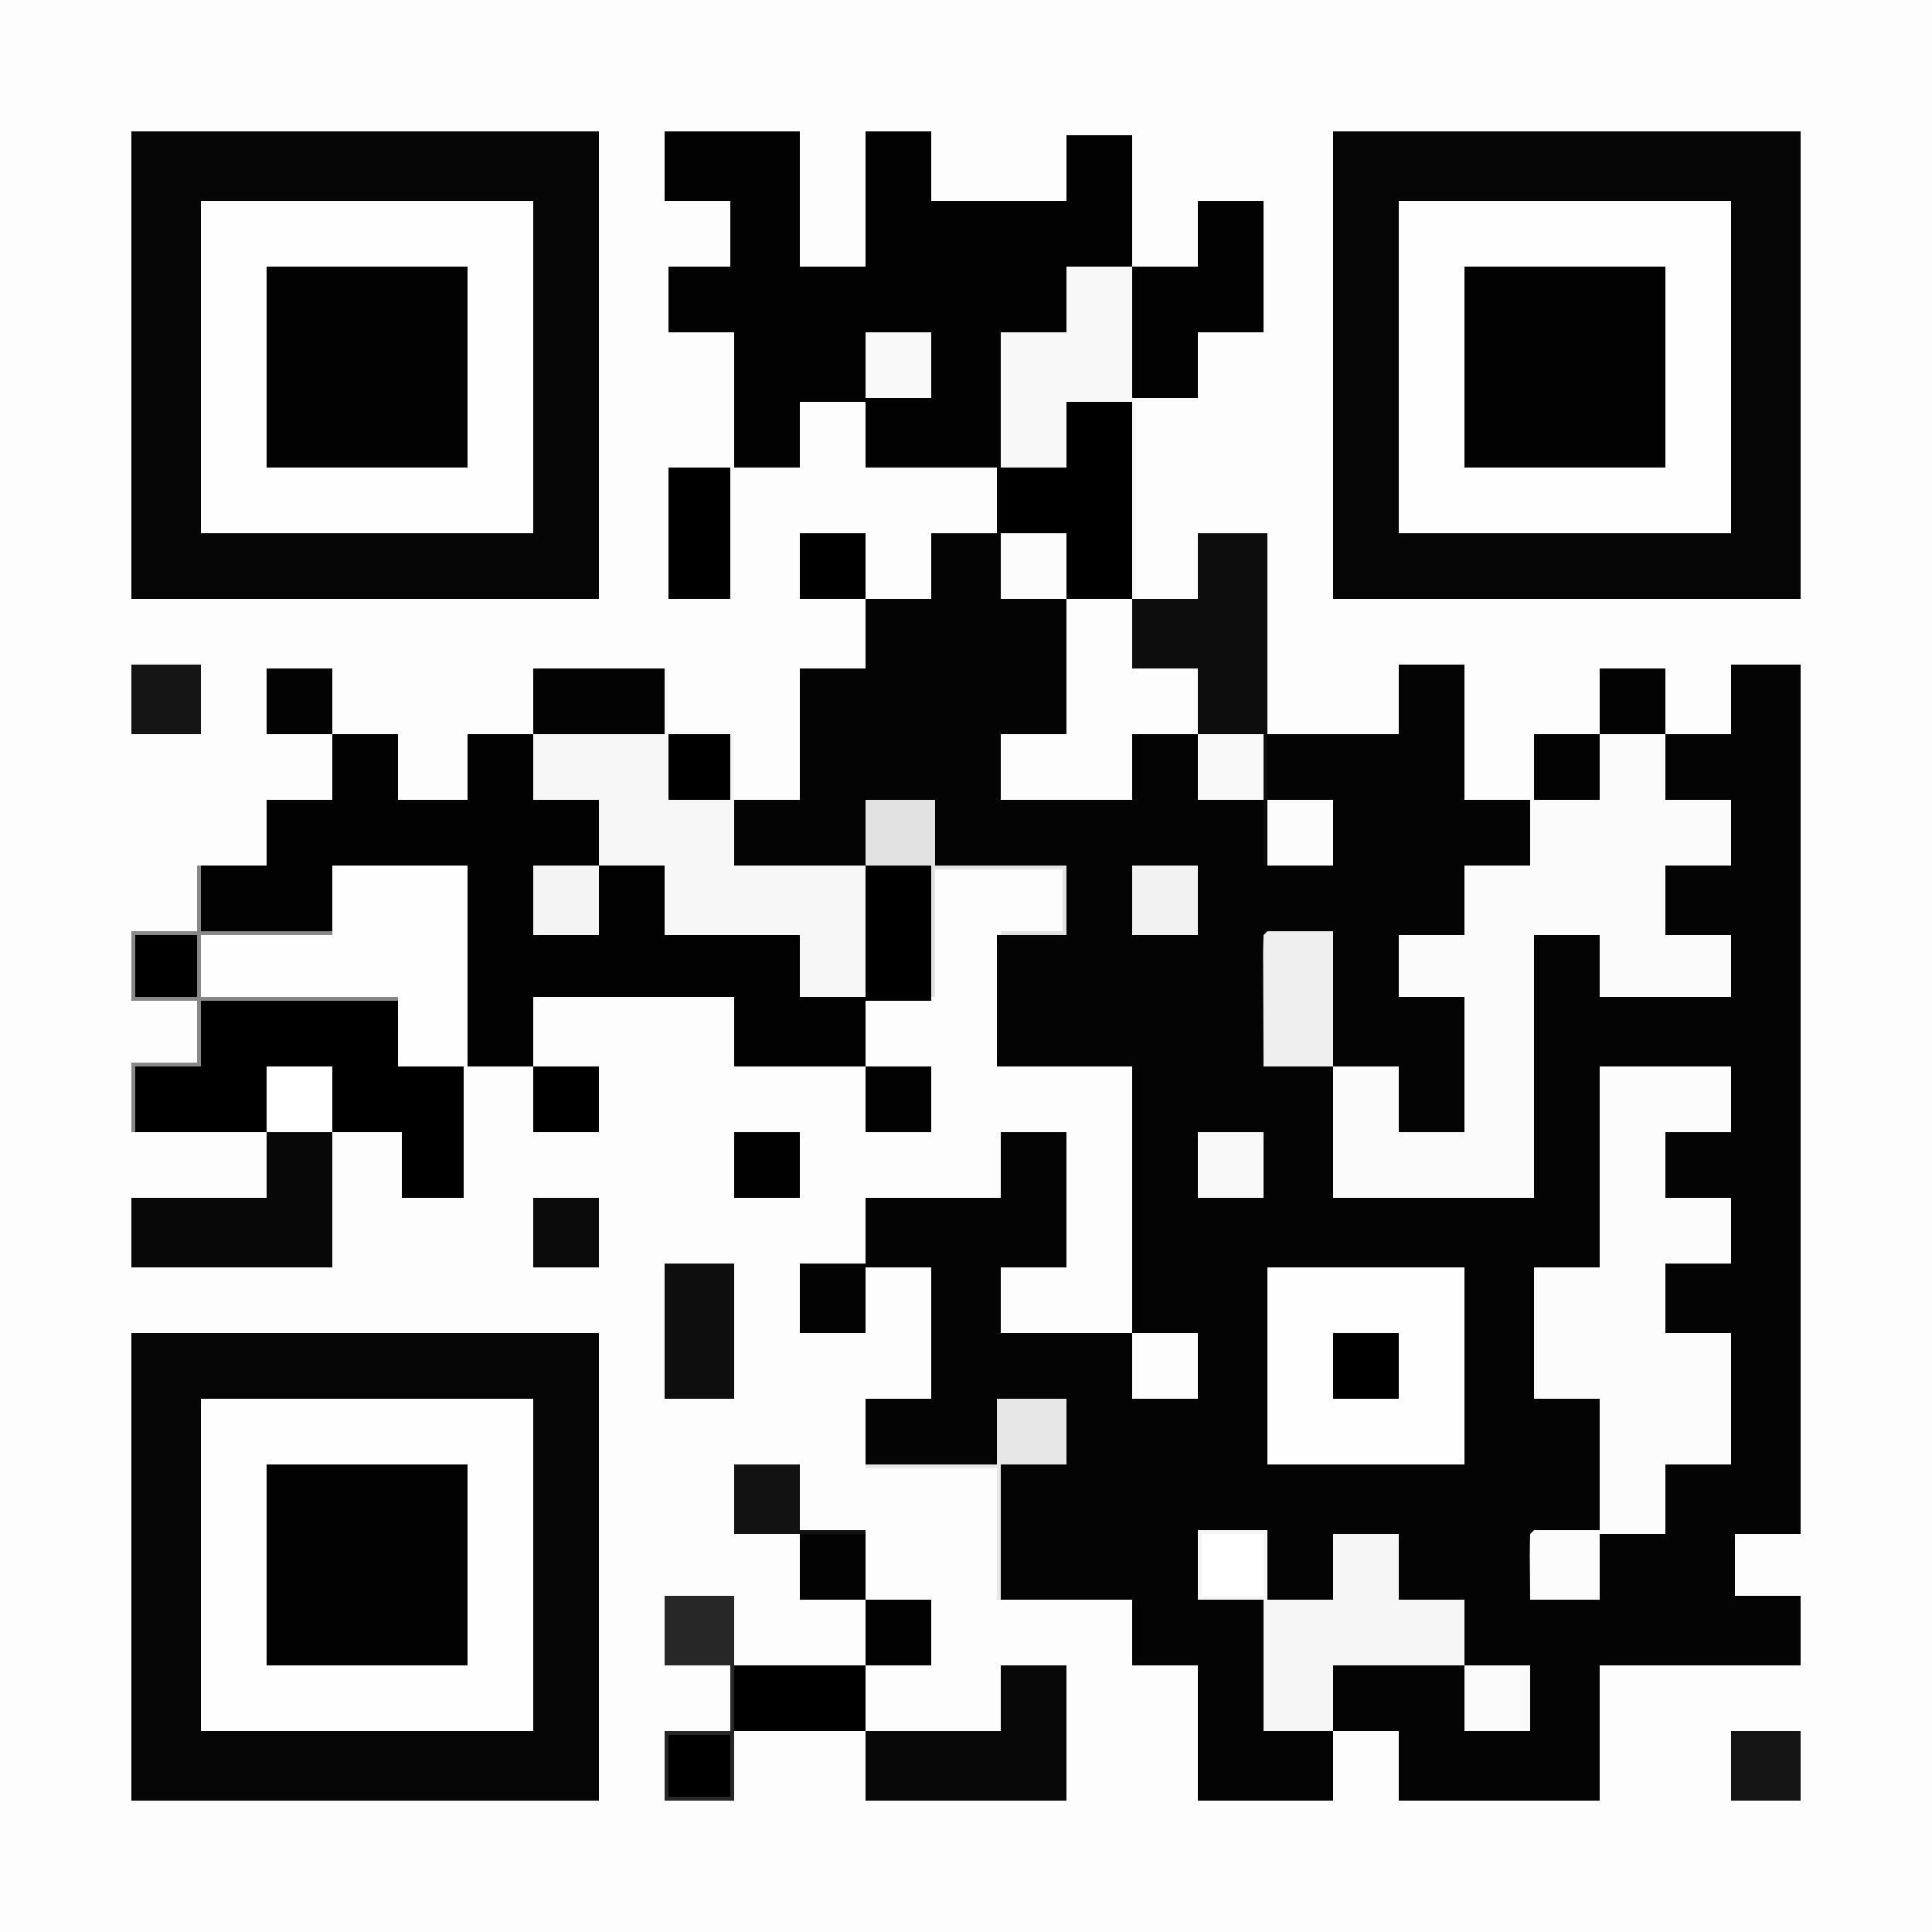
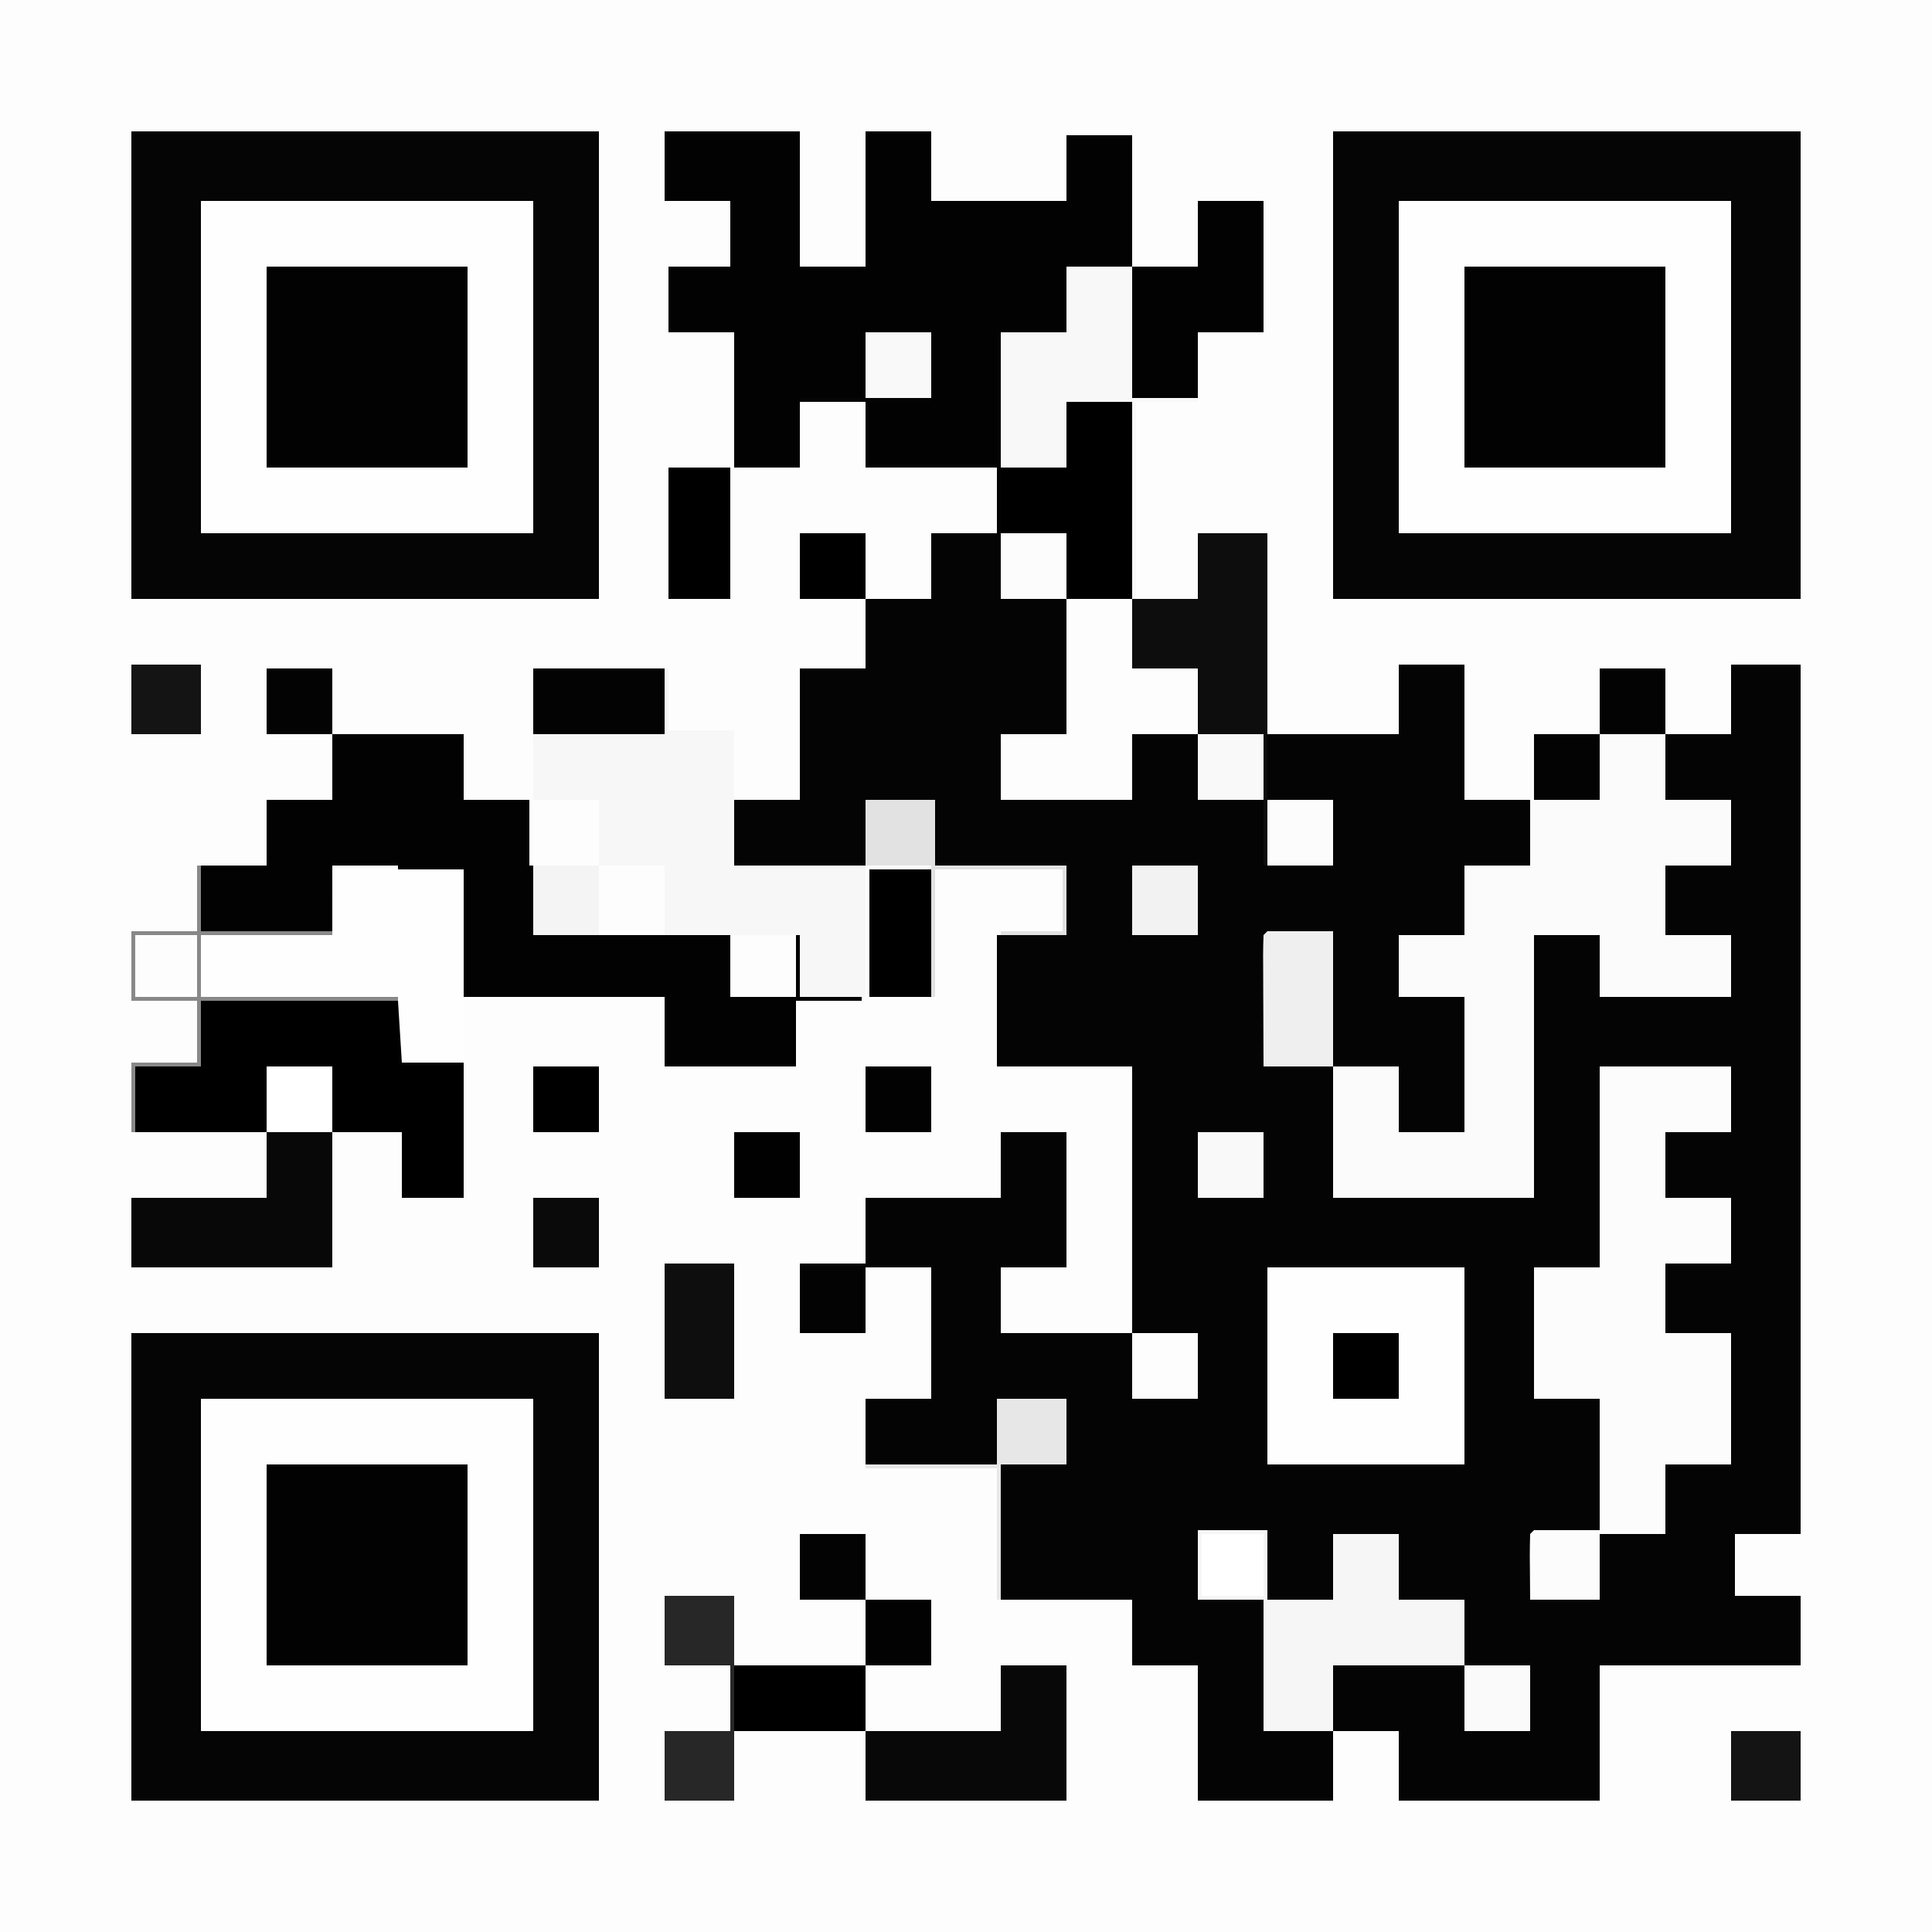
<svg xmlns="http://www.w3.org/2000/svg" width="500" height="500">
  <path fill="#FDFDFD" d="M0 0h500v500H0V0Z" />
  <path fill="#040404" d="M172 34h35v35h17V34h17v18h35V35h17v34h-17v17h-17v35h17v-17h17v51h-17v35h-17v17h34v-17h17v17h17v17h18v-17h-17v-17h34v-18h17v35h17v17h-17v18h-17v16h17v35h-17v-17h-17v34h52v-68h17v16h34v-16h-17v-18h17v-17h-17v-17h17v-18h18v225h-17v16h17v18h-52v35h-52v-18h-17v18h-35v-35h-17v-17h-34v-35h17v-17h-18v17h-34v-17h17v-34h-17v17h-17v-18h17v-17h35v-17h17v35h-17v17h34v-69h-35v-34h18v-18h-34v-17h-18v17h-34v-17h17v-34h17v-18h17v-17h17v-17h-34v-17h-17v17h-17V86h-17V69h16V52h-17V34Z" />
  <path fill="#FEFEFE" d="M34 345h121v121H34V345ZM345 34h121v121H345V34ZM34 34h121v121H34V34Z" />
  <path fill="#050505" d="M34 345h121v121H34V345Zm18 17v86h86v-86H52ZM345 34h121v121H345V34Zm17 18v86h86V52h-86ZM34 34h121v121H34V34Zm18 18v86h86V52H52Z" />
-   <path fill="#020202" d="M86 190h17v17h18v-17h17v17h17v17h17v18h35v16h17v-34h17v35h-17v17h-34v-18h-52v18h-17v-52H86v17H52v-17h17v-17h17v-17Zm86-156h35v35h17V34h17v18h35V35h17v34h-17v17h-18v34h-33v-16h16V86h-17v17h-17v18h-17V86h-17V69h16V52h-17V34Z" />
+   <path fill="#020202" d="M86 190h17v17v-17h17v17h17v17h17v18h35v16h17v-34h17v35h-17v17h-34v-18h-52v18h-17v-52H86v17H52v-17h17v-17h17v-17Zm86-156h35v35h17V34h17v18h35V35h17v34h-17v17h-18v34h-33v-16h16V86h-17v17h-17v18h-17V86h-17V69h16V52h-17V34Z" />
  <path fill="#FBFBFB" d="M396 190h1v17h17v-17h17v17h17v17h-17v18h17v16h-34v-16h-17v68h-52v-34h17v17h17v-35h-17v-16h17v-18h17v-34Z" />
  <path fill="#FCFCFC" d="M414 276h34v17h-17v17h17v17h-17v18h17v34h-17v18h-17v17h-18l-.063-8.438-.027-2.661c-.007-1.967.04-3.935.09-5.901l1-1h17v-34h-17v-34h17v-52Z" />
  <path d="M52 259h51v17h17v34h-16v-17H86v35H34v-18h35v-17H35v-17h17v-17Z" />
  <path fill="#0D0D0D" d="M310 138h18v69h17v17h-18v-17h-17v-17h-17v17h-34v-17h17v-35h34v-17Z" />
  <path fill="#F7F7F7" d="M138 173h35v16h17v35h34v34h-17v-16h-35v-18h-17v-17h-17v-34Z" />
  <path fill="#020202" d="M69 379h52v52H69v-52ZM379 69h52v52h-52V69ZM69 69h52v52H69V69Z" />
  <path fill="#FEFEFE" d="M328 328h51v51h-51v-51ZM87 225h33v50h-16l-1-16-51-1v-16l34-1 1-16Z" />
  <path fill="#F6F6F6" d="M310 396h18v18h17v-17h17v17h17v17h-34v17h-18v-34h-17v-18Z" />
  <path fill="#080808" d="M69 276h17v52H34v-18h35v-34Z" />
  <path fill="#FDFDFD" d="M276 155h17v18h17v17h-17v17h-34v-17h17v-35Z" />
  <path fill="#F8F8F8" d="M276 69h17v34h17v1h-16v51h-1v-51h-17v17h-17V86h17V69Z" />
  <path fill="#272727" d="M172 413h18v18h34v17h-34v18h-18v-18h17v-17h-17v-18Z" />
  <path fill="#080808" d="M259 431h17v35h-52v-18h35v-17Z" />
  <path d="M276 104h17v51h-17v-17h-17v-17h17v-17Z" />
  <path fill="#020202" d="M310 52h17v34h-17v17h-17V69h17V52Z" />
  <path fill="#0E0E0E" d="M172 327h18v35h-18v-35Z" />
  <path fill="#EFEFEF" d="M328 241h17v35h-18c-.023-4.824-.043-9.648-.055-14.471-.005-1.643-.012-3.285-.02-4.927-.013-2.356-.018-4.711-.023-7.067l-.015-2.238c0-1.766.051-3.532.113-5.297l1-1Z" />
-   <path fill="#121212" d="M190 379h17v17h17v18h-17v-17h-17v-18Z" />
  <path d="M190 431h34v17h-34v-17Z" />
  <path fill="#030303" d="M138 173h34v17h-34v-17Z" />
  <path d="M173 121h16v34h-16v-34Zm52 104h16v33h-16v-33Z" />
  <path fill="#E2E2E2" d="M224 207h18v17h34v18h-17v-1h16v-16h-33v33h-1v-34h-17v-17Z" />
  <path fill="#E7E7E7" d="M258 362h18v17h-17v35h-1v-34h-34v-1h34v-17Z" />
  <path fill="#141414" d="M448 448h18v18h-18v-18ZM34 172h18v18H34v-18Z" />
  <path fill="#0A0A0A" d="M138 310h17v18h-17v-18Z" />
  <path fill="#F2F2F2" d="M293 224h17v18h-17v-18Z" />
  <path fill="#F4F4F4" d="M138 224h17v18h-17v-18Z" />
  <path fill="#FAFAFA" d="M379 431h17v17h-17v-17Z" />
  <path fill="#020202" d="M224 414h17v17h-17v-17Z" />
  <path fill="#030303" d="M207 397h17v17h-17v-17Z" />
  <path d="M345 345h17v17h-17v-17Z" />
  <path fill="#FDFDFD" d="M293 345h17v17h-17v-17Z" />
  <path fill="#030303" d="M207 328h17v17h-17v-17Z" />
  <path fill="#F9F9F9" d="M310 293h17v17h-17v-17Z" />
  <path fill="#010101" d="M190 293h17v17h-17v-17Z" />
  <path fill="#020202" d="M224 276h17v17h-17v-17Z" />
  <path d="M138 276h17v17h-17v-17Z" />
  <path fill="#FFF" d="M69 276h17v17H69v-17Z" />
  <path fill="#FCFCFC" d="M328 207h17v17h-17v-17Z" />
  <path fill="#030303" d="M397 190h17v17h-17v-17Z" />
  <path fill="#F9F9F9" d="M310 190h17v17h-17v-17Z" />
  <path fill="#030303" d="M414 173h17v17h-17v-17Zm-345 0h17v17H69v-17Z" />
  <path fill="#FCFCFC" d="M259 138h17v17h-17v-17Z" />
  <path d="M207 138h17v17h-17v-17Z" />
  <path fill="#F9F9F9" d="M224 86h17v17h-17V86Z" />
-   <path d="M173 190h16v17h-16v-17Zm0 259h16v16h-16v-16Z" />
  <path fill="#FFF" d="M311 397h16v16h-16v-16Z" />
-   <path d="M35 242h16v16H35v-16Z" />
  <path fill="#888" d="M51 224h1v17h34v1H52v16h51v1H52v17H35v17h-1v-18h17v-16H34v-18h17v-17Zm-16 18v16h16v-16H35Z" />
</svg>